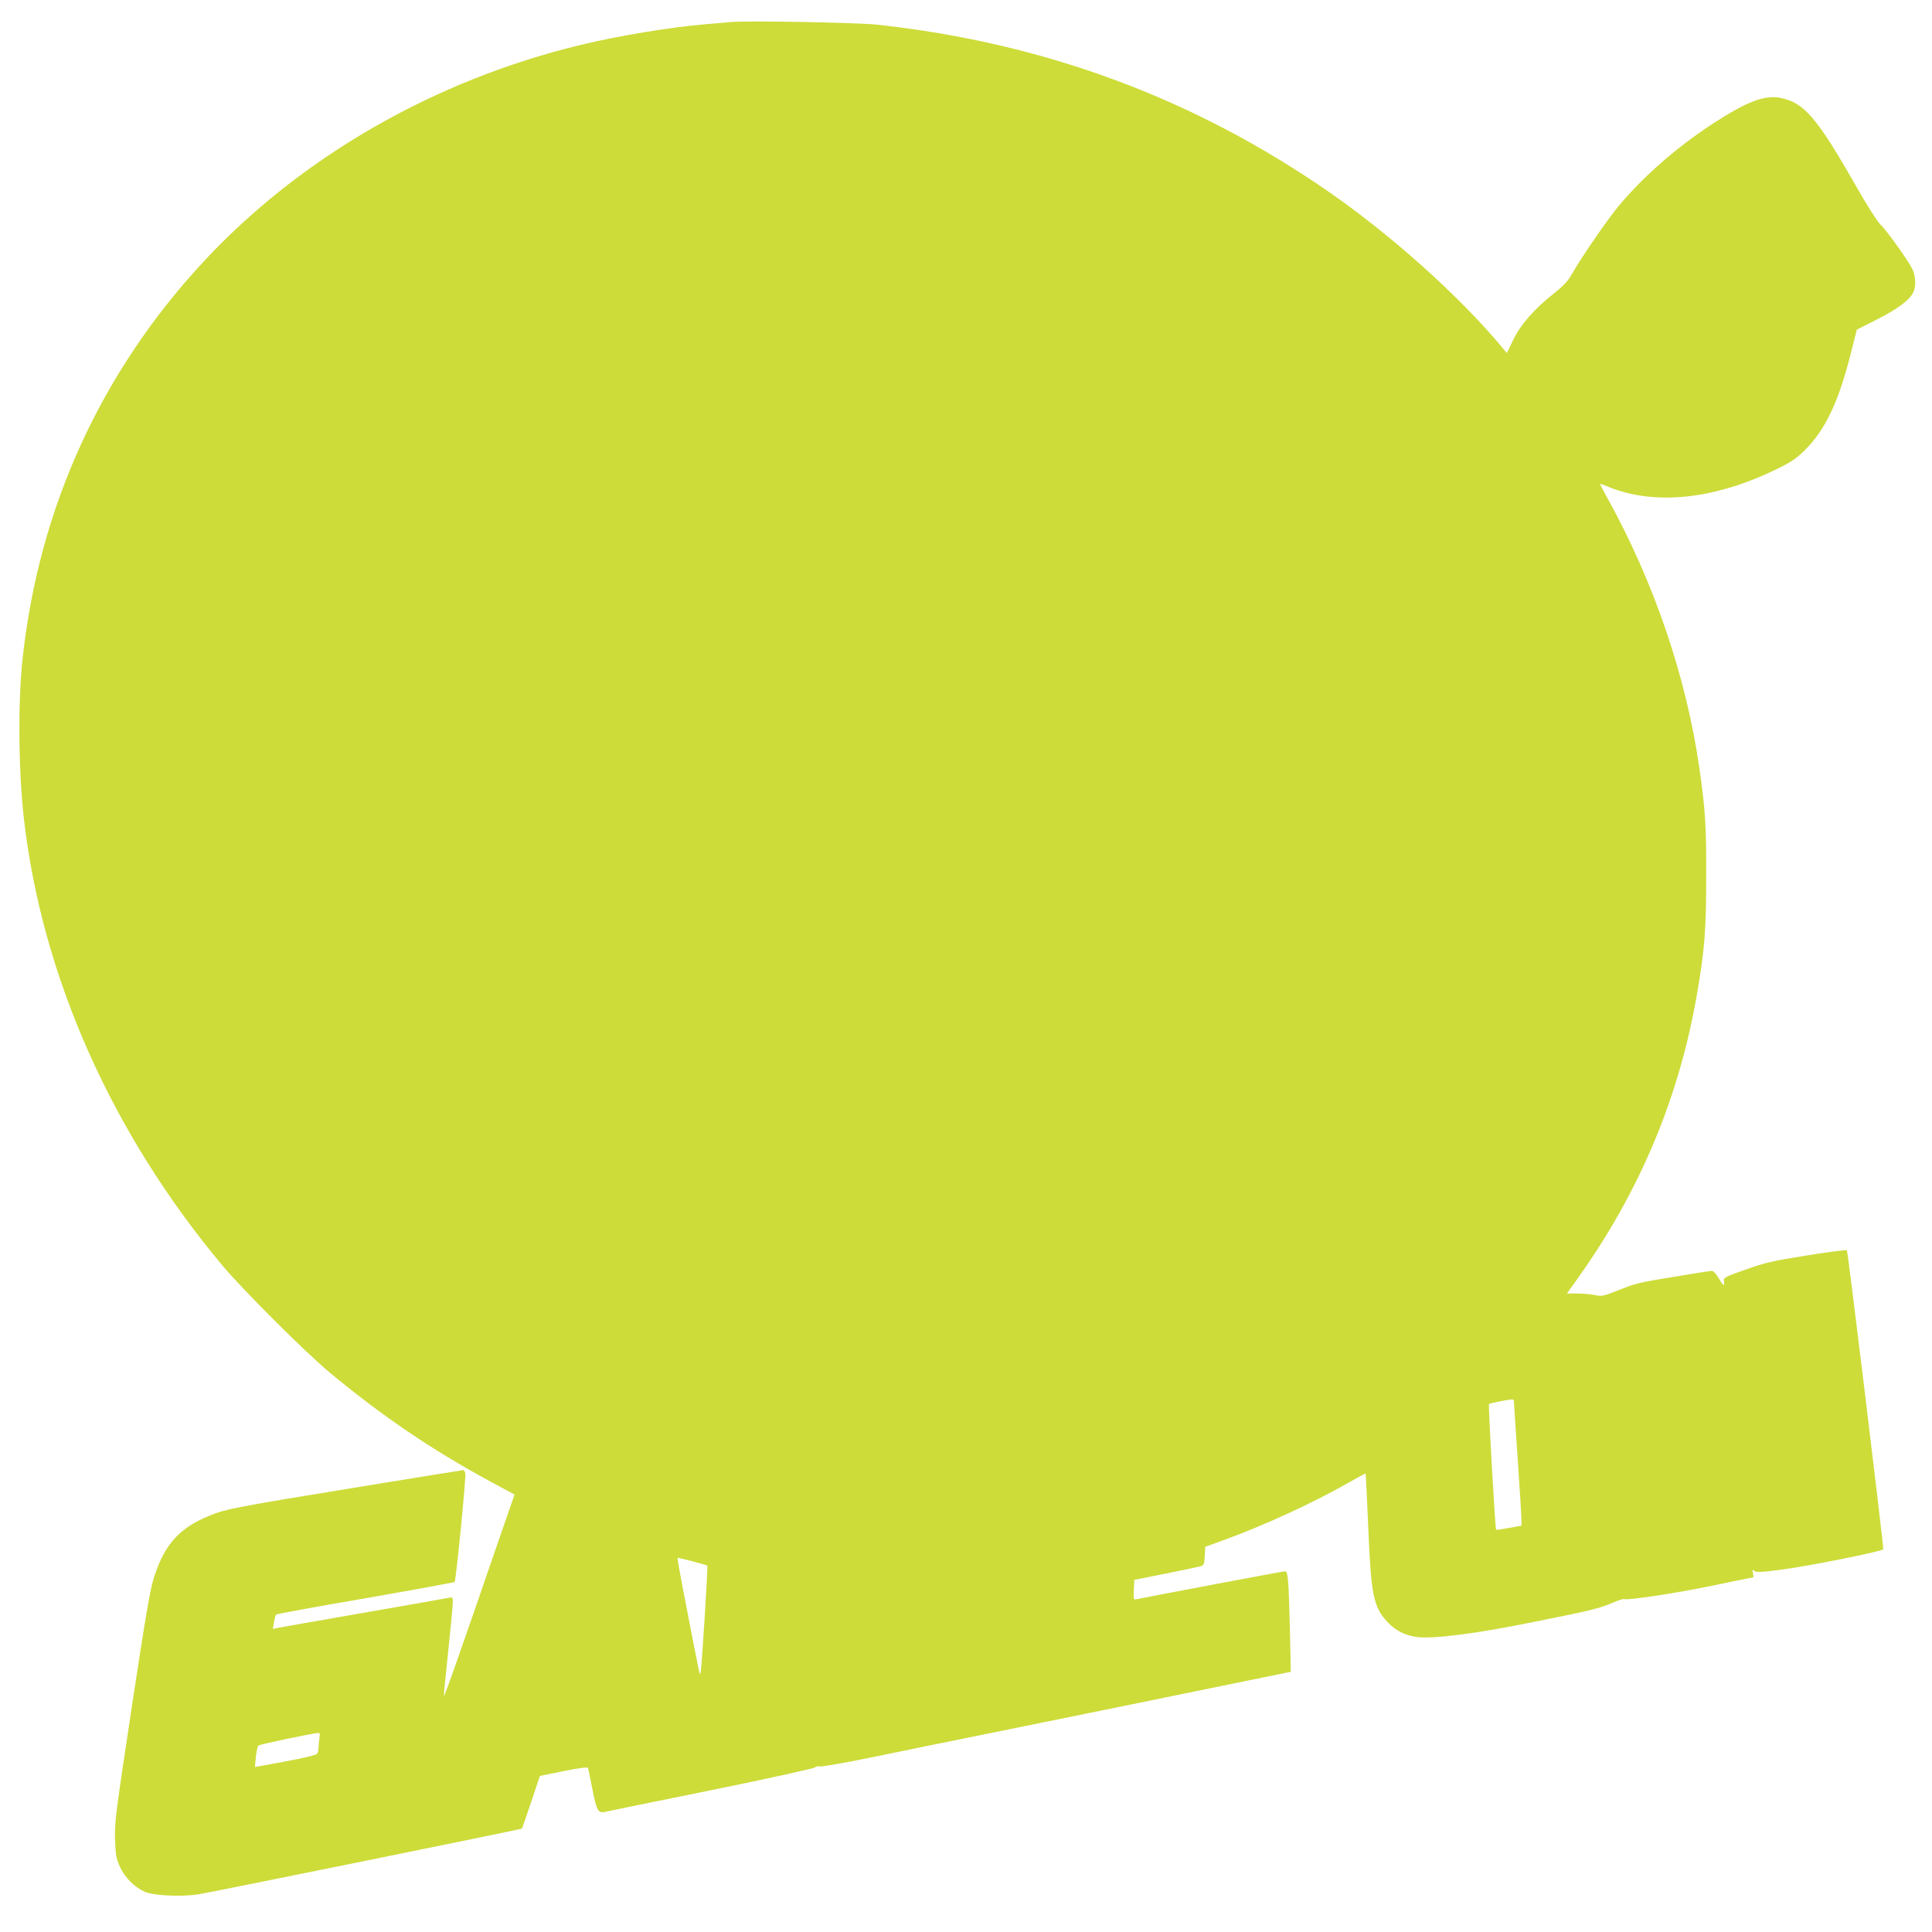
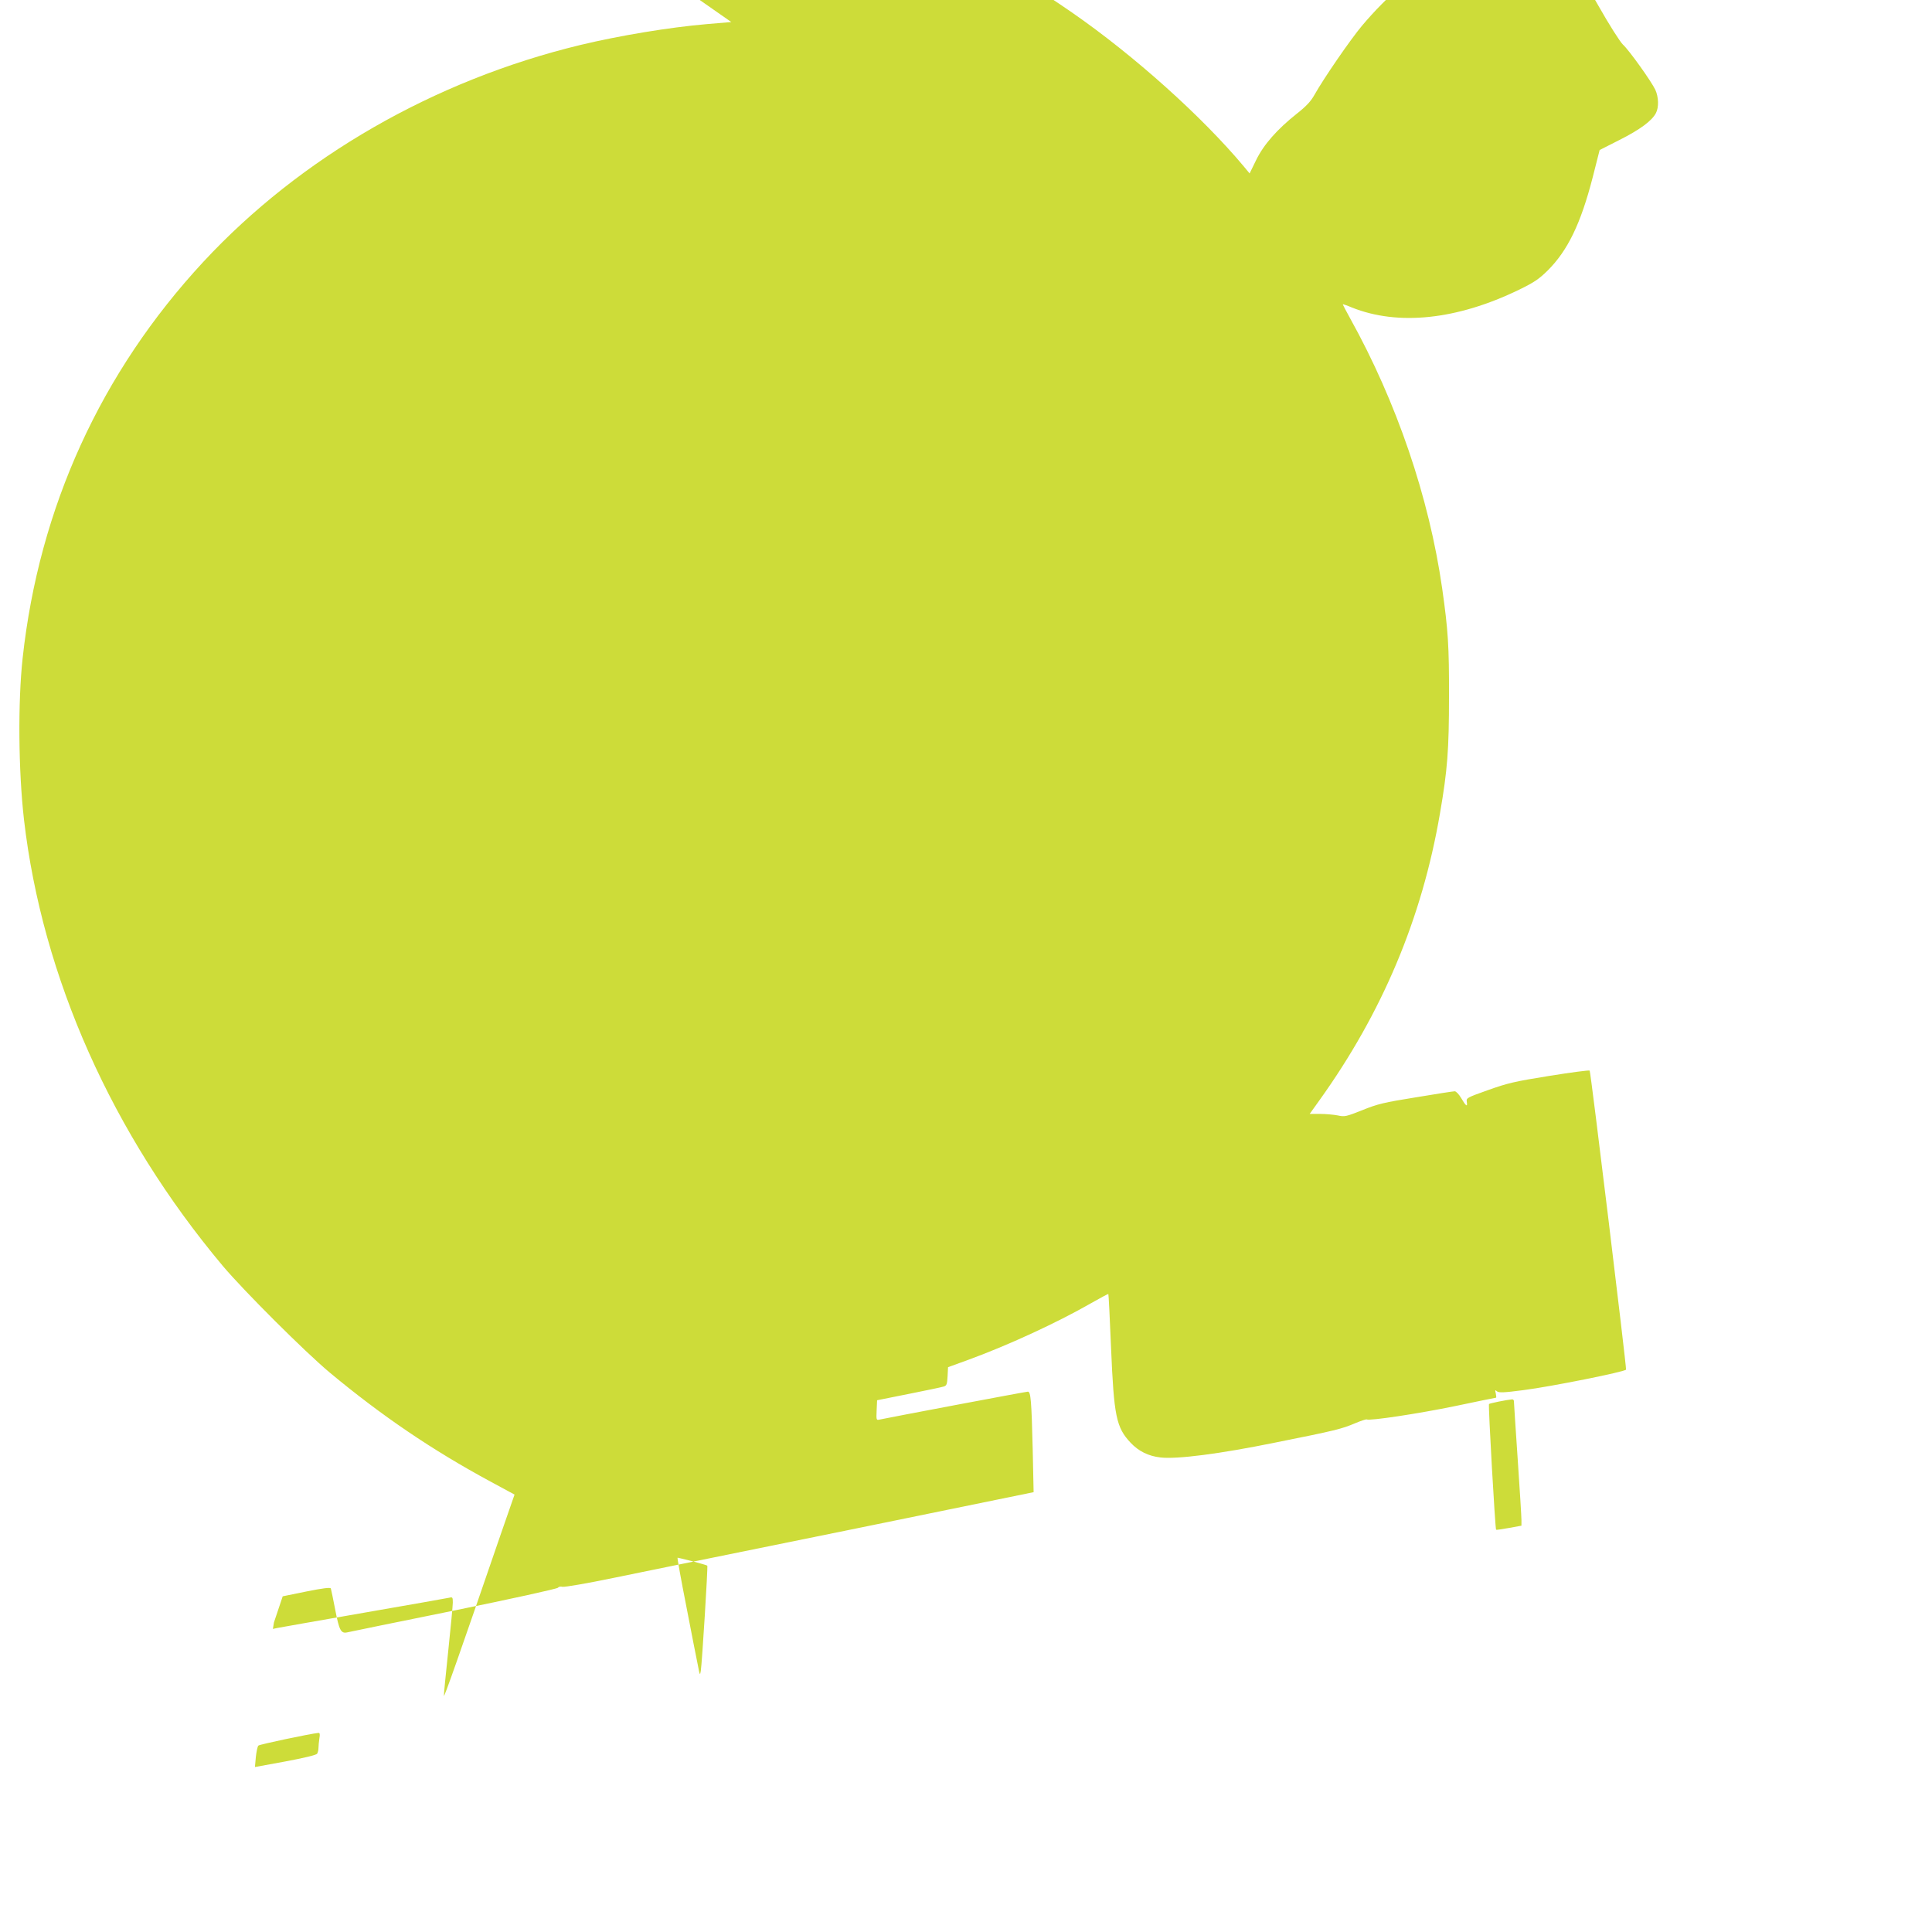
<svg xmlns="http://www.w3.org/2000/svg" version="1.0" width="1280pt" height="1280pt" viewBox="0 0 1280 1280" preserveAspectRatio="xMidYMid meet">
  <g transform="translate(0,1280) scale(0.1,-0.1)" fill="#cddc39" stroke="none">
-     <path d="M4845 12654 c-22 -2 -96 -8 -165 -14 -245 -21 -577 -76 -835 -138 -969 -234 -1855 -744 -2498 -1437 -679 -732 -1088 -1628 -1197 -2625 -32 -294 -28 -746 9 -1071 121 -1043 584 -2082 1317 -2956 141 -167 544 -569 709 -707 344 -286 678 -513 1065 -722 l159 -86 -89 -256 c-275 -801 -379 -1095 -379 -1077 -1 11 13 146 29 300 16 154 30 297 30 318 0 34 -2 37 -22 32 -13 -3 -268 -48 -568 -100 -300 -52 -558 -98 -574 -101 l-28 -6 7 43 c4 24 10 47 14 52 4 4 270 53 592 108 321 56 587 105 591 108 9 9 77 697 71 721 -3 11 -9 20 -14 20 -5 0 -353 -56 -773 -125 -658 -107 -778 -130 -862 -159 -231 -83 -338 -192 -413 -424 -25 -74 -55 -250 -147 -855 -108 -715 -115 -769 -112 -882 4 -106 8 -127 32 -182 33 -72 94 -134 164 -166 58 -26 239 -35 353 -18 73 11 2141 431 2147 436 1 1 29 80 61 176 l58 173 157 32 c109 22 159 28 162 20 2 -6 15 -69 29 -141 26 -136 38 -159 79 -150 12 3 329 68 705 144 378 77 687 145 692 152 4 7 17 9 30 6 12 -3 165 23 338 59 174 36 345 71 381 78 36 7 591 120 1234 251 l1168 239 -6 281 c-8 327 -13 385 -32 385 -13 0 -928 -173 -982 -185 -22 -5 -23 -4 -20 61 l3 67 210 42 c116 23 220 45 232 49 19 6 22 15 25 68 l3 60 132 48 c261 95 589 246 812 374 63 36 116 64 118 63 2 -2 10 -162 18 -356 19 -454 34 -528 130 -630 52 -55 117 -88 197 -97 108 -13 395 24 758 98 406 81 443 91 533 129 38 16 72 27 76 25 17 -11 342 38 584 88 147 31 270 56 273 56 2 0 1 12 -2 28 -6 24 -5 25 8 14 13 -10 45 -9 175 8 182 23 675 122 680 136 4 13 -234 1974 -241 1981 -3 4 -123 -12 -267 -35 -231 -37 -277 -48 -406 -94 -143 -51 -145 -52 -141 -79 6 -36 -6 -28 -38 27 -14 24 -33 44 -42 44 -10 0 -125 -18 -257 -40 -212 -34 -254 -44 -355 -85 -108 -43 -118 -45 -163 -35 -26 5 -79 10 -117 10 l-69 0 63 88 c417 581 681 1207 800 1902 50 289 60 422 60 775 1 335 -6 440 -45 715 -87 607 -302 1236 -610 1791 -27 49 -49 91 -49 93 0 2 27 -7 60 -21 306 -123 697 -82 1107 117 101 49 133 71 190 127 133 132 220 311 299 618 l46 181 132 67 c135 68 215 127 241 178 20 38 18 106 -4 154 -25 54 -174 263 -215 300 -18 17 -91 131 -161 255 -256 449 -342 550 -497 581 -107 22 -228 -25 -456 -174 -236 -155 -451 -343 -614 -537 -78 -93 -254 -349 -317 -461 -23 -41 -54 -74 -115 -122 -131 -104 -220 -205 -270 -308 l-43 -88 -39 47 c-275 329 -725 733 -1136 1018 -895 621 -1885 989 -2992 1110 -132 15 -863 28 -971 18z m5185 -9136 c0 -7 11 -179 25 -383 14 -203 25 -386 25 -406 l0 -37 -82 -15 c-46 -8 -84 -14 -86 -12 -6 5 -53 828 -47 833 4 5 119 28 153 31 6 0 12 -5 12 -11z m-5442 -1062 c52 -14 96 -26 98 -29 5 -5 -35 -647 -43 -697 -5 -32 -7 -30 -19 35 -8 39 -43 215 -77 393 -35 177 -61 322 -58 322 3 0 48 -11 99 -24z m-2472 -1173 c-3 -21 -6 -49 -6 -63 0 -14 -4 -31 -9 -39 -5 -8 -86 -28 -210 -51 l-202 -37 6 66 c4 36 11 71 17 76 7 8 345 79 397 84 10 1 12 -8 7 -36z" />
+     <path d="M4845 12654 c-22 -2 -96 -8 -165 -14 -245 -21 -577 -76 -835 -138 -969 -234 -1855 -744 -2498 -1437 -679 -732 -1088 -1628 -1197 -2625 -32 -294 -28 -746 9 -1071 121 -1043 584 -2082 1317 -2956 141 -167 544 -569 709 -707 344 -286 678 -513 1065 -722 l159 -86 -89 -256 c-275 -801 -379 -1095 -379 -1077 -1 11 13 146 29 300 16 154 30 297 30 318 0 34 -2 37 -22 32 -13 -3 -268 -48 -568 -100 -300 -52 -558 -98 -574 -101 l-28 -6 7 43 l58 173 157 32 c109 22 159 28 162 20 2 -6 15 -69 29 -141 26 -136 38 -159 79 -150 12 3 329 68 705 144 378 77 687 145 692 152 4 7 17 9 30 6 12 -3 165 23 338 59 174 36 345 71 381 78 36 7 591 120 1234 251 l1168 239 -6 281 c-8 327 -13 385 -32 385 -13 0 -928 -173 -982 -185 -22 -5 -23 -4 -20 61 l3 67 210 42 c116 23 220 45 232 49 19 6 22 15 25 68 l3 60 132 48 c261 95 589 246 812 374 63 36 116 64 118 63 2 -2 10 -162 18 -356 19 -454 34 -528 130 -630 52 -55 117 -88 197 -97 108 -13 395 24 758 98 406 81 443 91 533 129 38 16 72 27 76 25 17 -11 342 38 584 88 147 31 270 56 273 56 2 0 1 12 -2 28 -6 24 -5 25 8 14 13 -10 45 -9 175 8 182 23 675 122 680 136 4 13 -234 1974 -241 1981 -3 4 -123 -12 -267 -35 -231 -37 -277 -48 -406 -94 -143 -51 -145 -52 -141 -79 6 -36 -6 -28 -38 27 -14 24 -33 44 -42 44 -10 0 -125 -18 -257 -40 -212 -34 -254 -44 -355 -85 -108 -43 -118 -45 -163 -35 -26 5 -79 10 -117 10 l-69 0 63 88 c417 581 681 1207 800 1902 50 289 60 422 60 775 1 335 -6 440 -45 715 -87 607 -302 1236 -610 1791 -27 49 -49 91 -49 93 0 2 27 -7 60 -21 306 -123 697 -82 1107 117 101 49 133 71 190 127 133 132 220 311 299 618 l46 181 132 67 c135 68 215 127 241 178 20 38 18 106 -4 154 -25 54 -174 263 -215 300 -18 17 -91 131 -161 255 -256 449 -342 550 -497 581 -107 22 -228 -25 -456 -174 -236 -155 -451 -343 -614 -537 -78 -93 -254 -349 -317 -461 -23 -41 -54 -74 -115 -122 -131 -104 -220 -205 -270 -308 l-43 -88 -39 47 c-275 329 -725 733 -1136 1018 -895 621 -1885 989 -2992 1110 -132 15 -863 28 -971 18z m5185 -9136 c0 -7 11 -179 25 -383 14 -203 25 -386 25 -406 l0 -37 -82 -15 c-46 -8 -84 -14 -86 -12 -6 5 -53 828 -47 833 4 5 119 28 153 31 6 0 12 -5 12 -11z m-5442 -1062 c52 -14 96 -26 98 -29 5 -5 -35 -647 -43 -697 -5 -32 -7 -30 -19 35 -8 39 -43 215 -77 393 -35 177 -61 322 -58 322 3 0 48 -11 99 -24z m-2472 -1173 c-3 -21 -6 -49 -6 -63 0 -14 -4 -31 -9 -39 -5 -8 -86 -28 -210 -51 l-202 -37 6 66 c4 36 11 71 17 76 7 8 345 79 397 84 10 1 12 -8 7 -36z" />
  </g>
</svg>